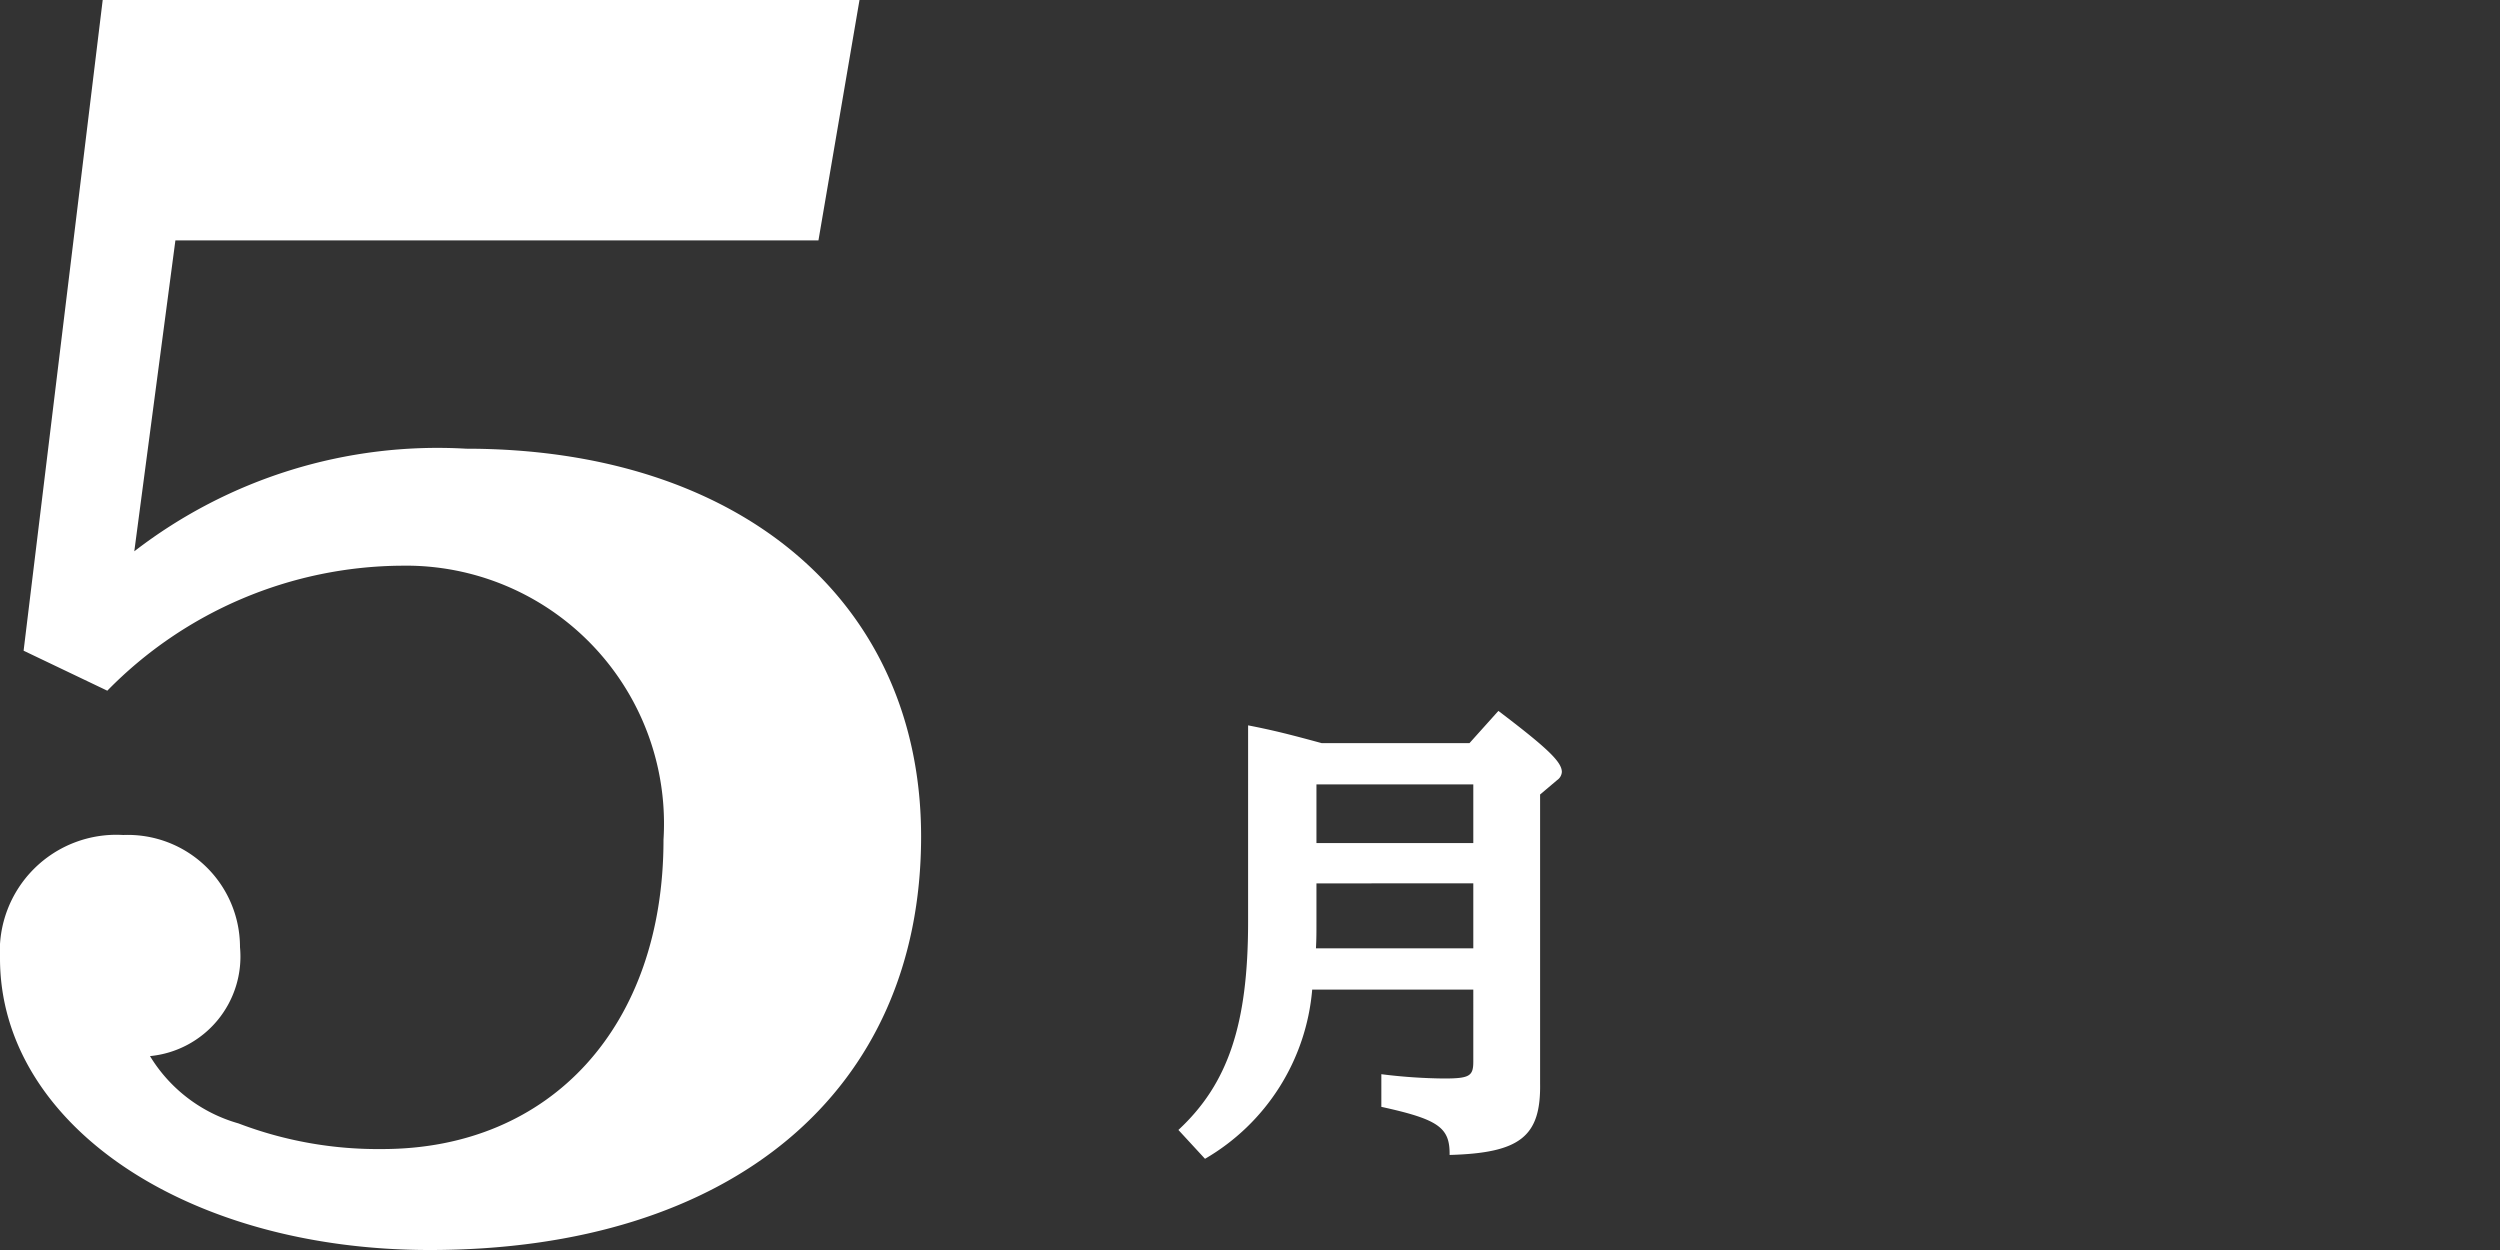
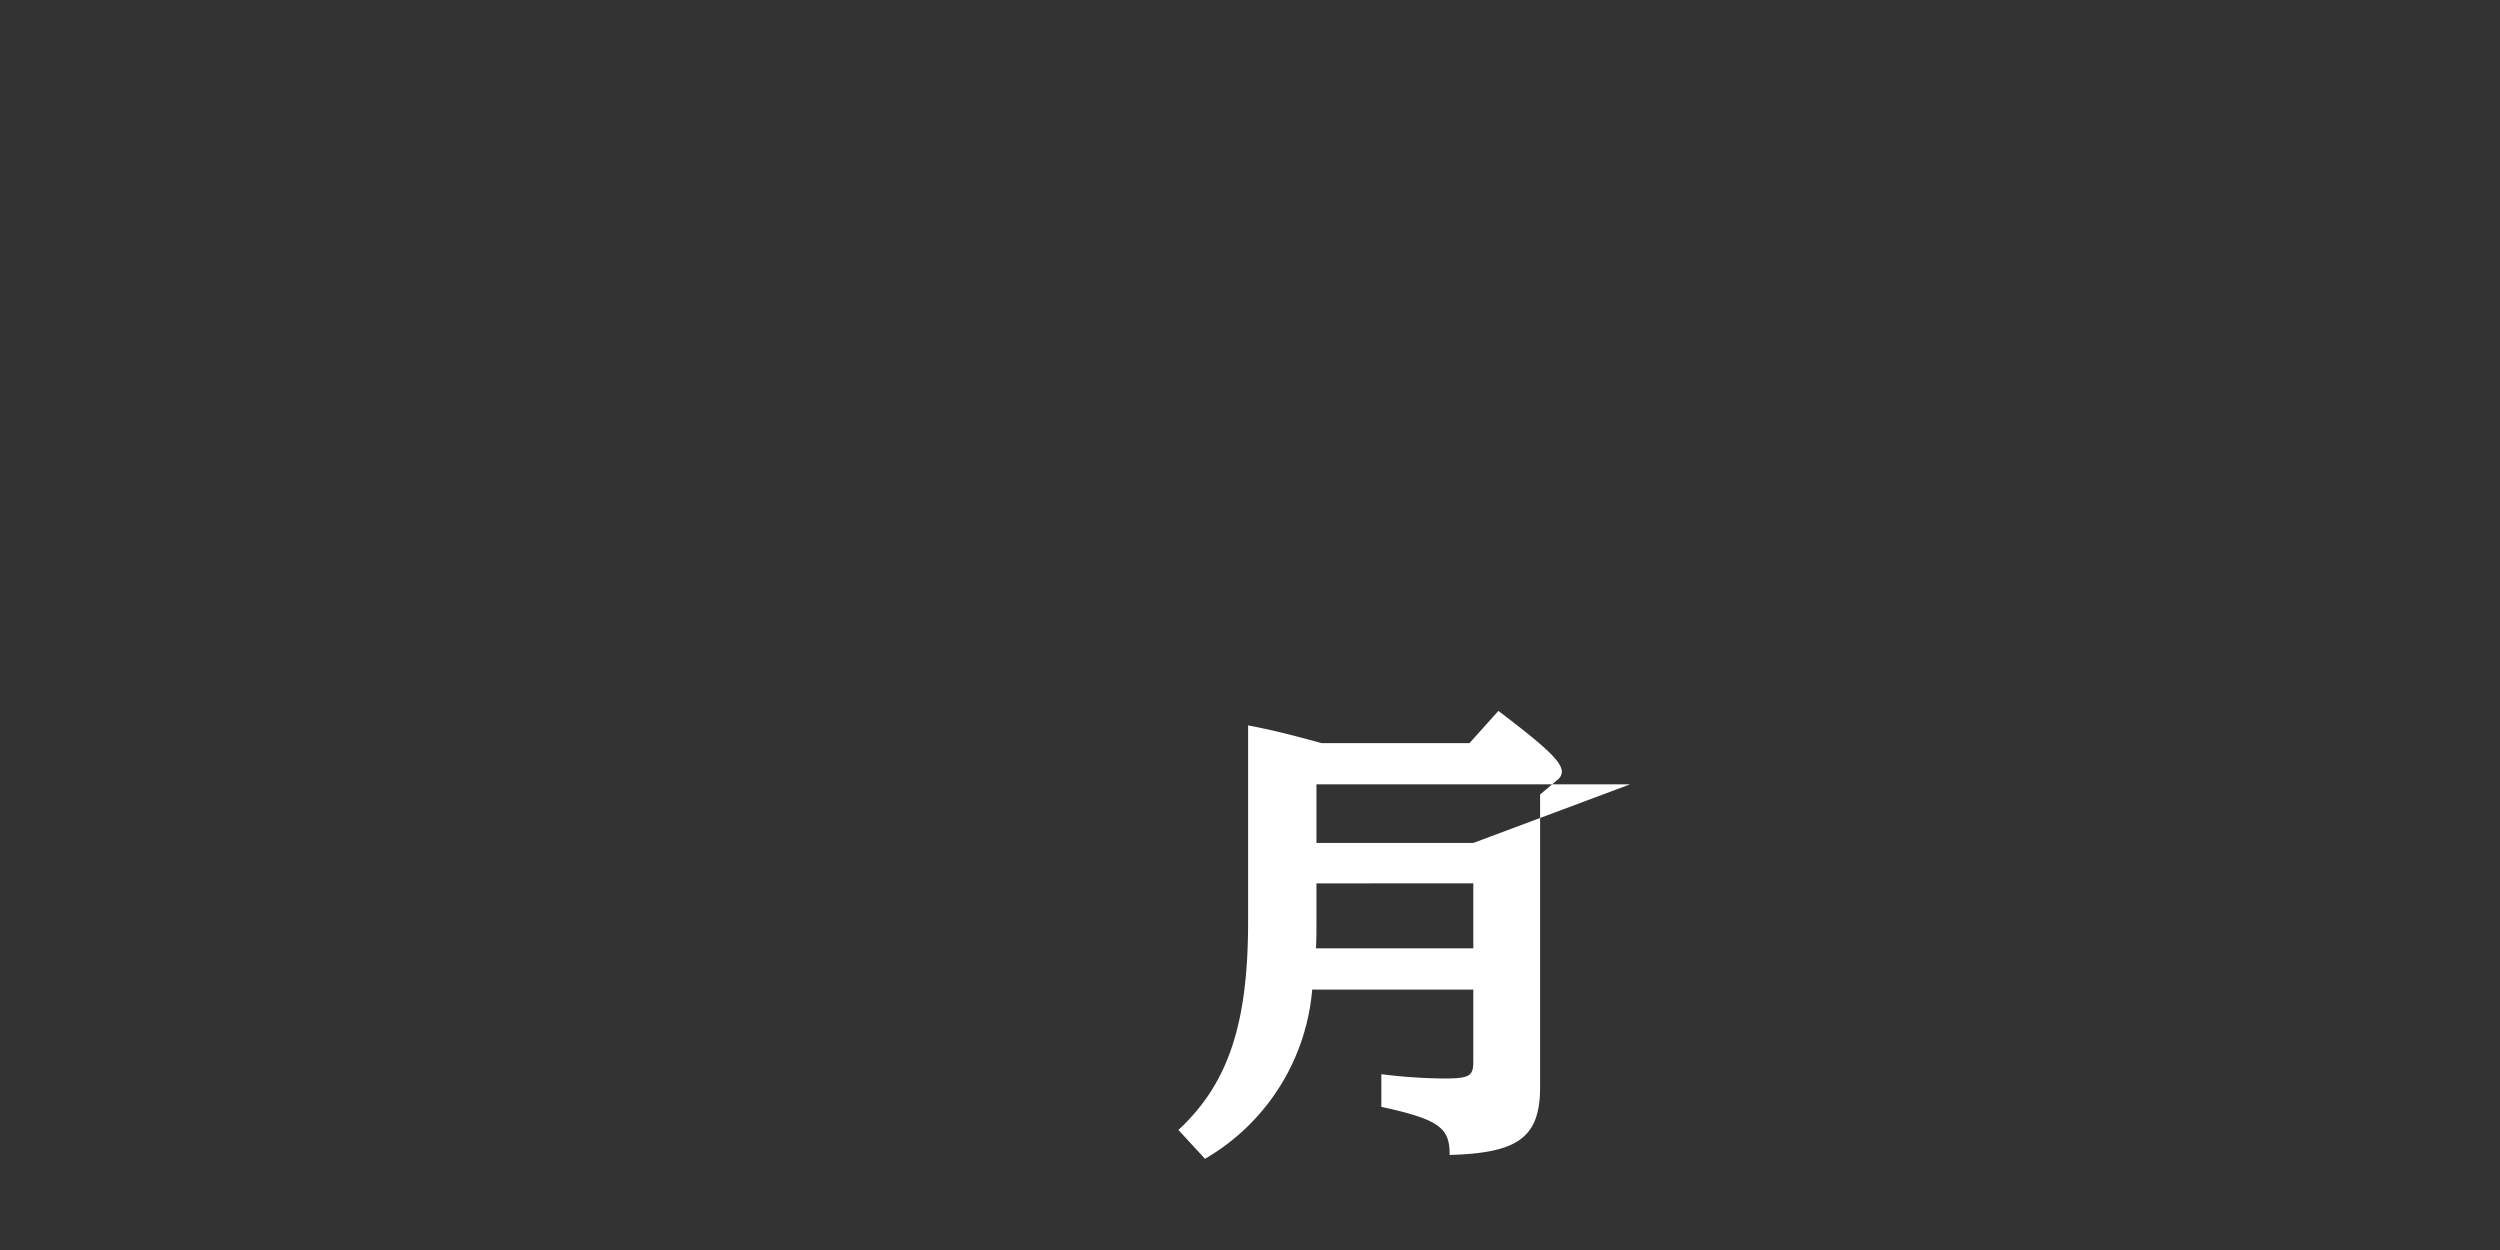
<svg xmlns="http://www.w3.org/2000/svg" viewBox="0 0 50 25">
  <rect x="0" y="0" width="50" height="25" fill="#333333" stroke="none" />
-   <rect width="50" height="25" fill="none" />
-   <path d="M17.19,0l-.821,4.808H3.508l-.822,6.218A9.928,9.928,0,0,1,9.322,8.974c5.5,0,9.1,3.077,9.1,7.757,0,5.1-3.792,8.269-9.827,8.269C3.7,25,0,22.468,0,19.167A2.33,2.33,0,0,1,2.465,16.7,2.244,2.244,0,0,1,4.8,18.943,2,2,0,0,1,3,21.122a3.041,3.041,0,0,0,1.769,1.346,7.823,7.823,0,0,0,2.876.513c3.381,0,5.625-2.468,5.625-6.186a5.16,5.16,0,0,0-5.246-5.481,8.31,8.31,0,0,0-5.878,2.5l-1.674-.8L2.054,0Z" fill="#fff" />
-   <path d="M26.244,19.792A4.334,4.334,0,0,1,24.1,23.176l-.532-.577c.995-.923,1.394-2.115,1.394-4.161V14.507c.512.1.834.182,1.469.355H29.39l.578-.644c.975.74,1.269,1.019,1.269,1.221a.215.215,0,0,1-.094.163l-.341.288v5.777c.018,1.066-.4,1.393-1.81,1.432.009-.548-.219-.711-1.365-.962v-.653a10.7,10.7,0,0,0,1.251.086c.512,0,.588-.048.588-.336V19.792Zm.085-2.124v.77c0,.211,0,.345-.01.528h3.147v-1.3Zm3.137-1.98H26.329v1.173h3.137Z" fill="#fff" />
+   <path d="M26.244,19.792A4.334,4.334,0,0,1,24.1,23.176l-.532-.577c.995-.923,1.394-2.115,1.394-4.161V14.507c.512.1.834.182,1.469.355H29.39l.578-.644c.975.74,1.269,1.019,1.269,1.221a.215.215,0,0,1-.094.163l-.341.288v5.777c.018,1.066-.4,1.393-1.81,1.432.009-.548-.219-.711-1.365-.962v-.653a10.7,10.7,0,0,0,1.251.086c.512,0,.588-.048.588-.336V19.792Zm.085-2.124v.77c0,.211,0,.345-.01.528h3.147v-1.3m3.137-1.98H26.329v1.173h3.137Z" fill="#fff" />
</svg>